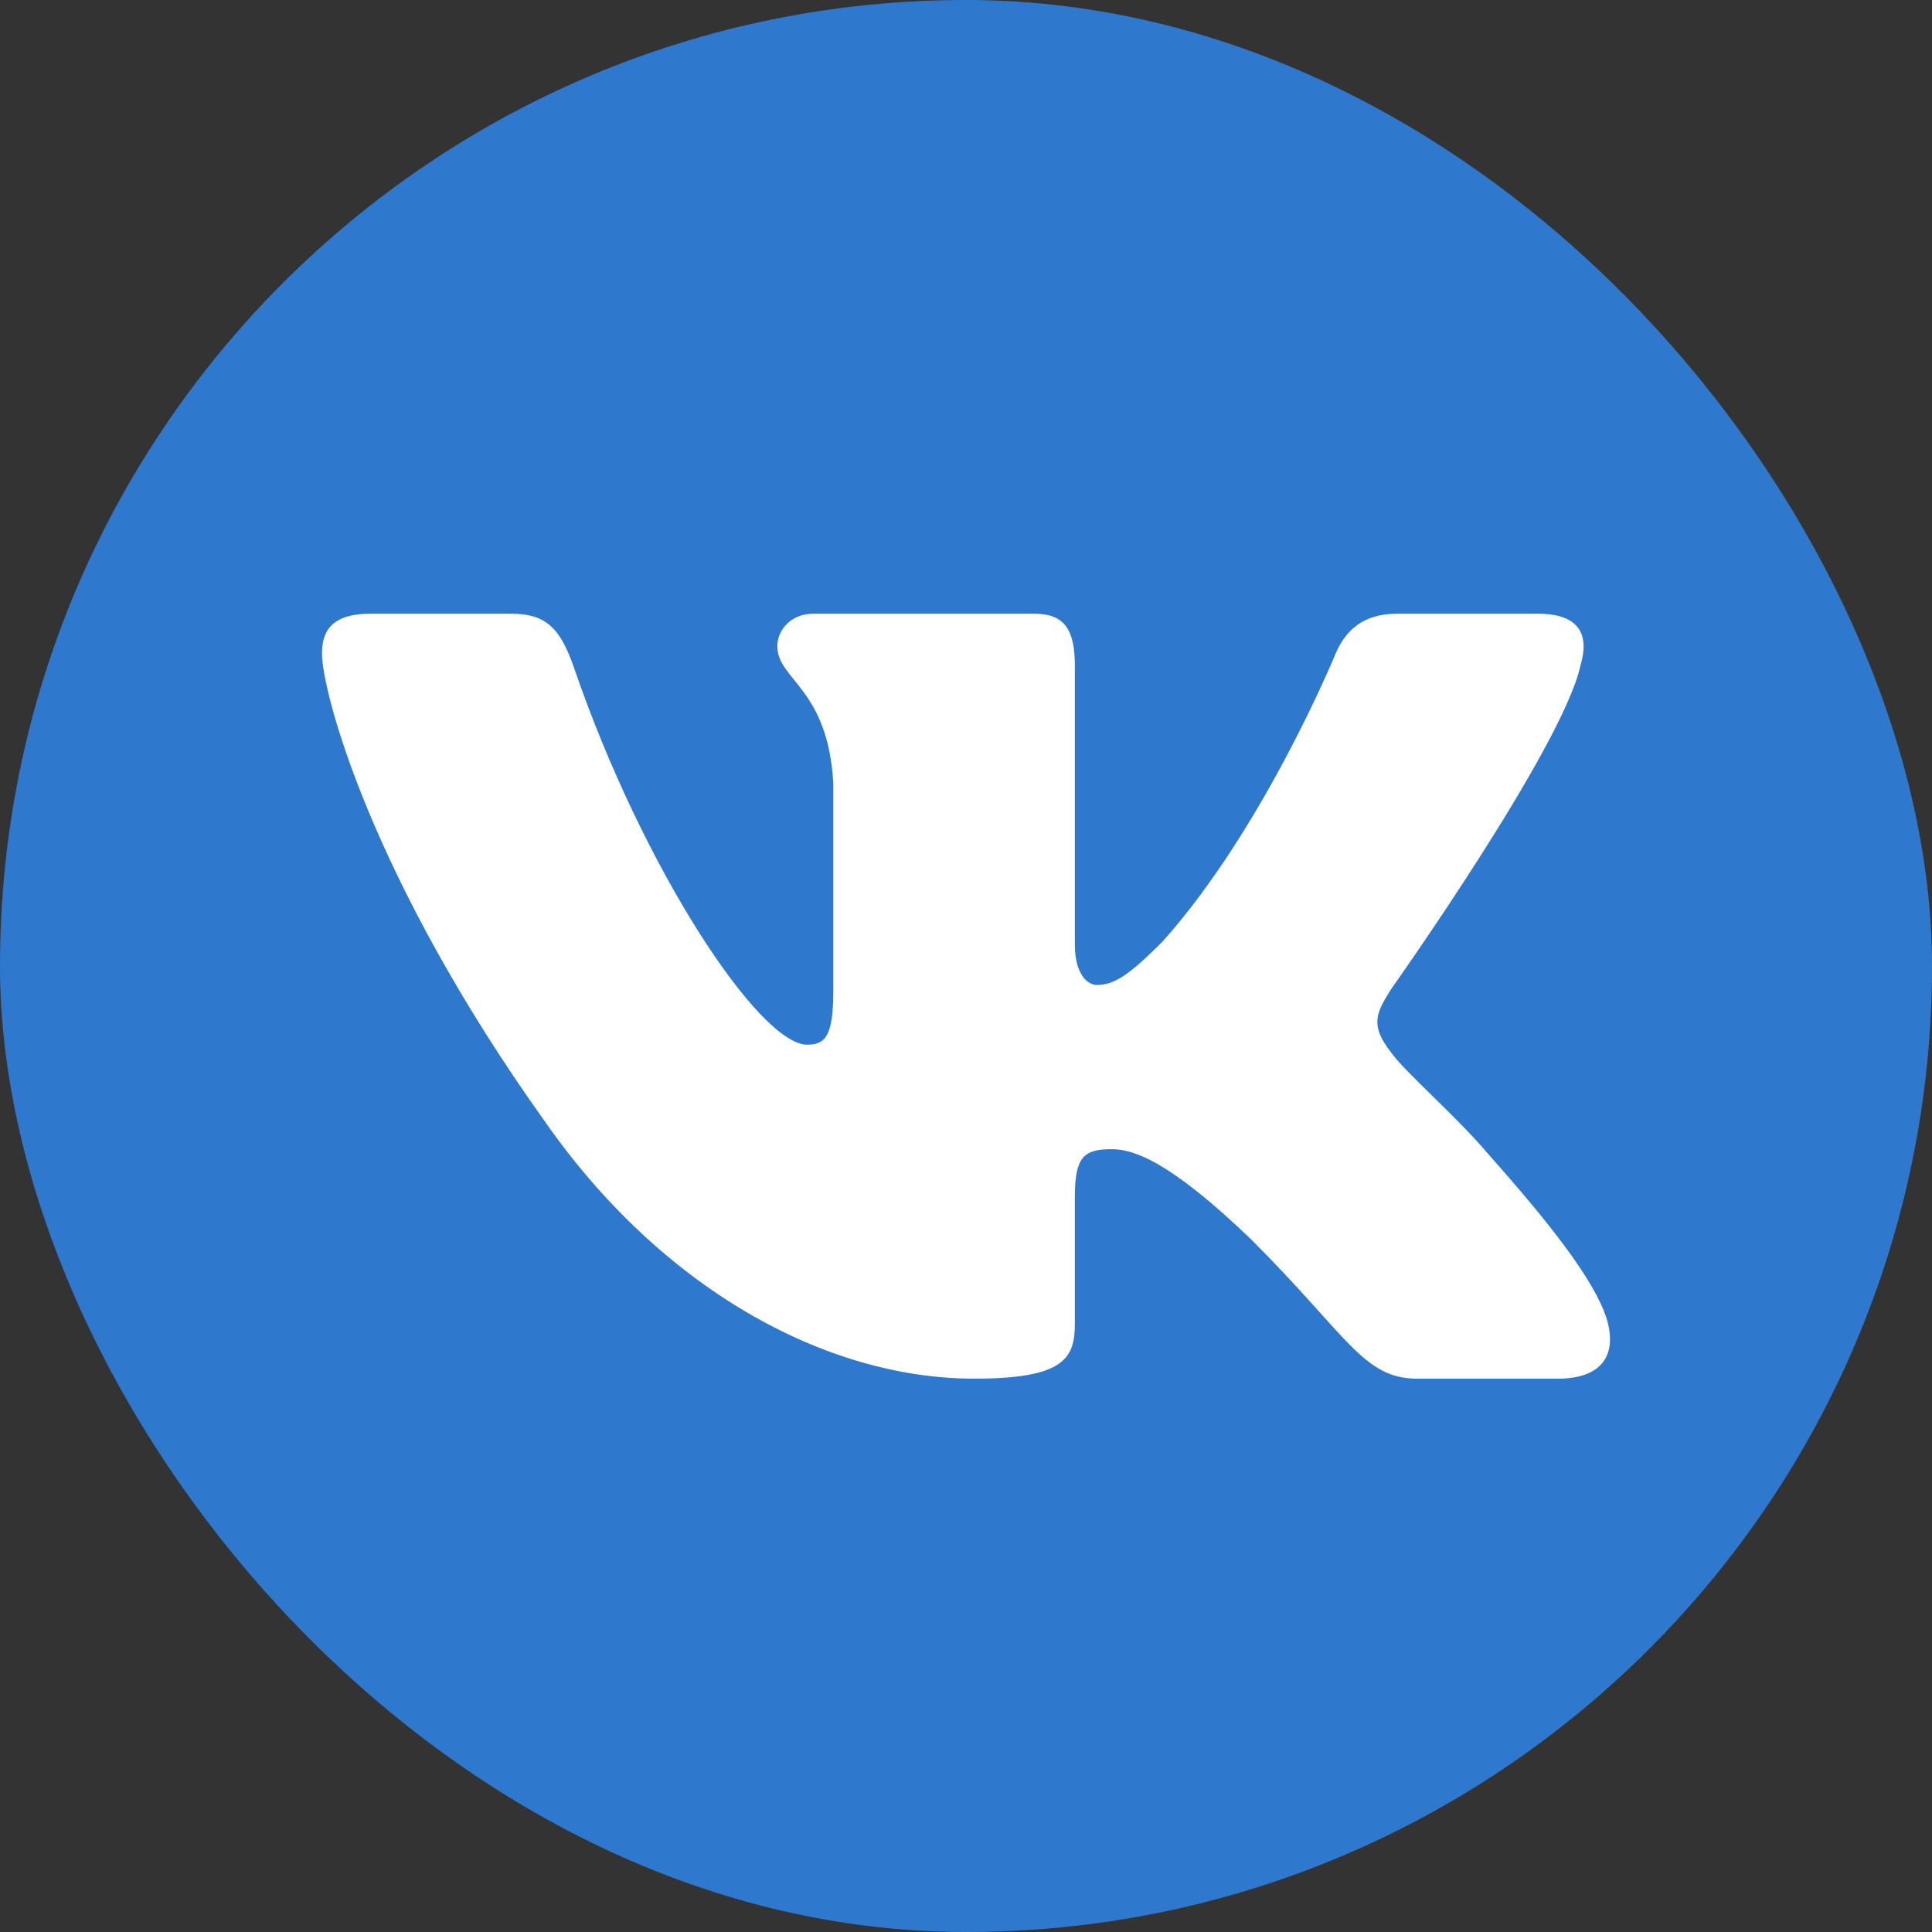
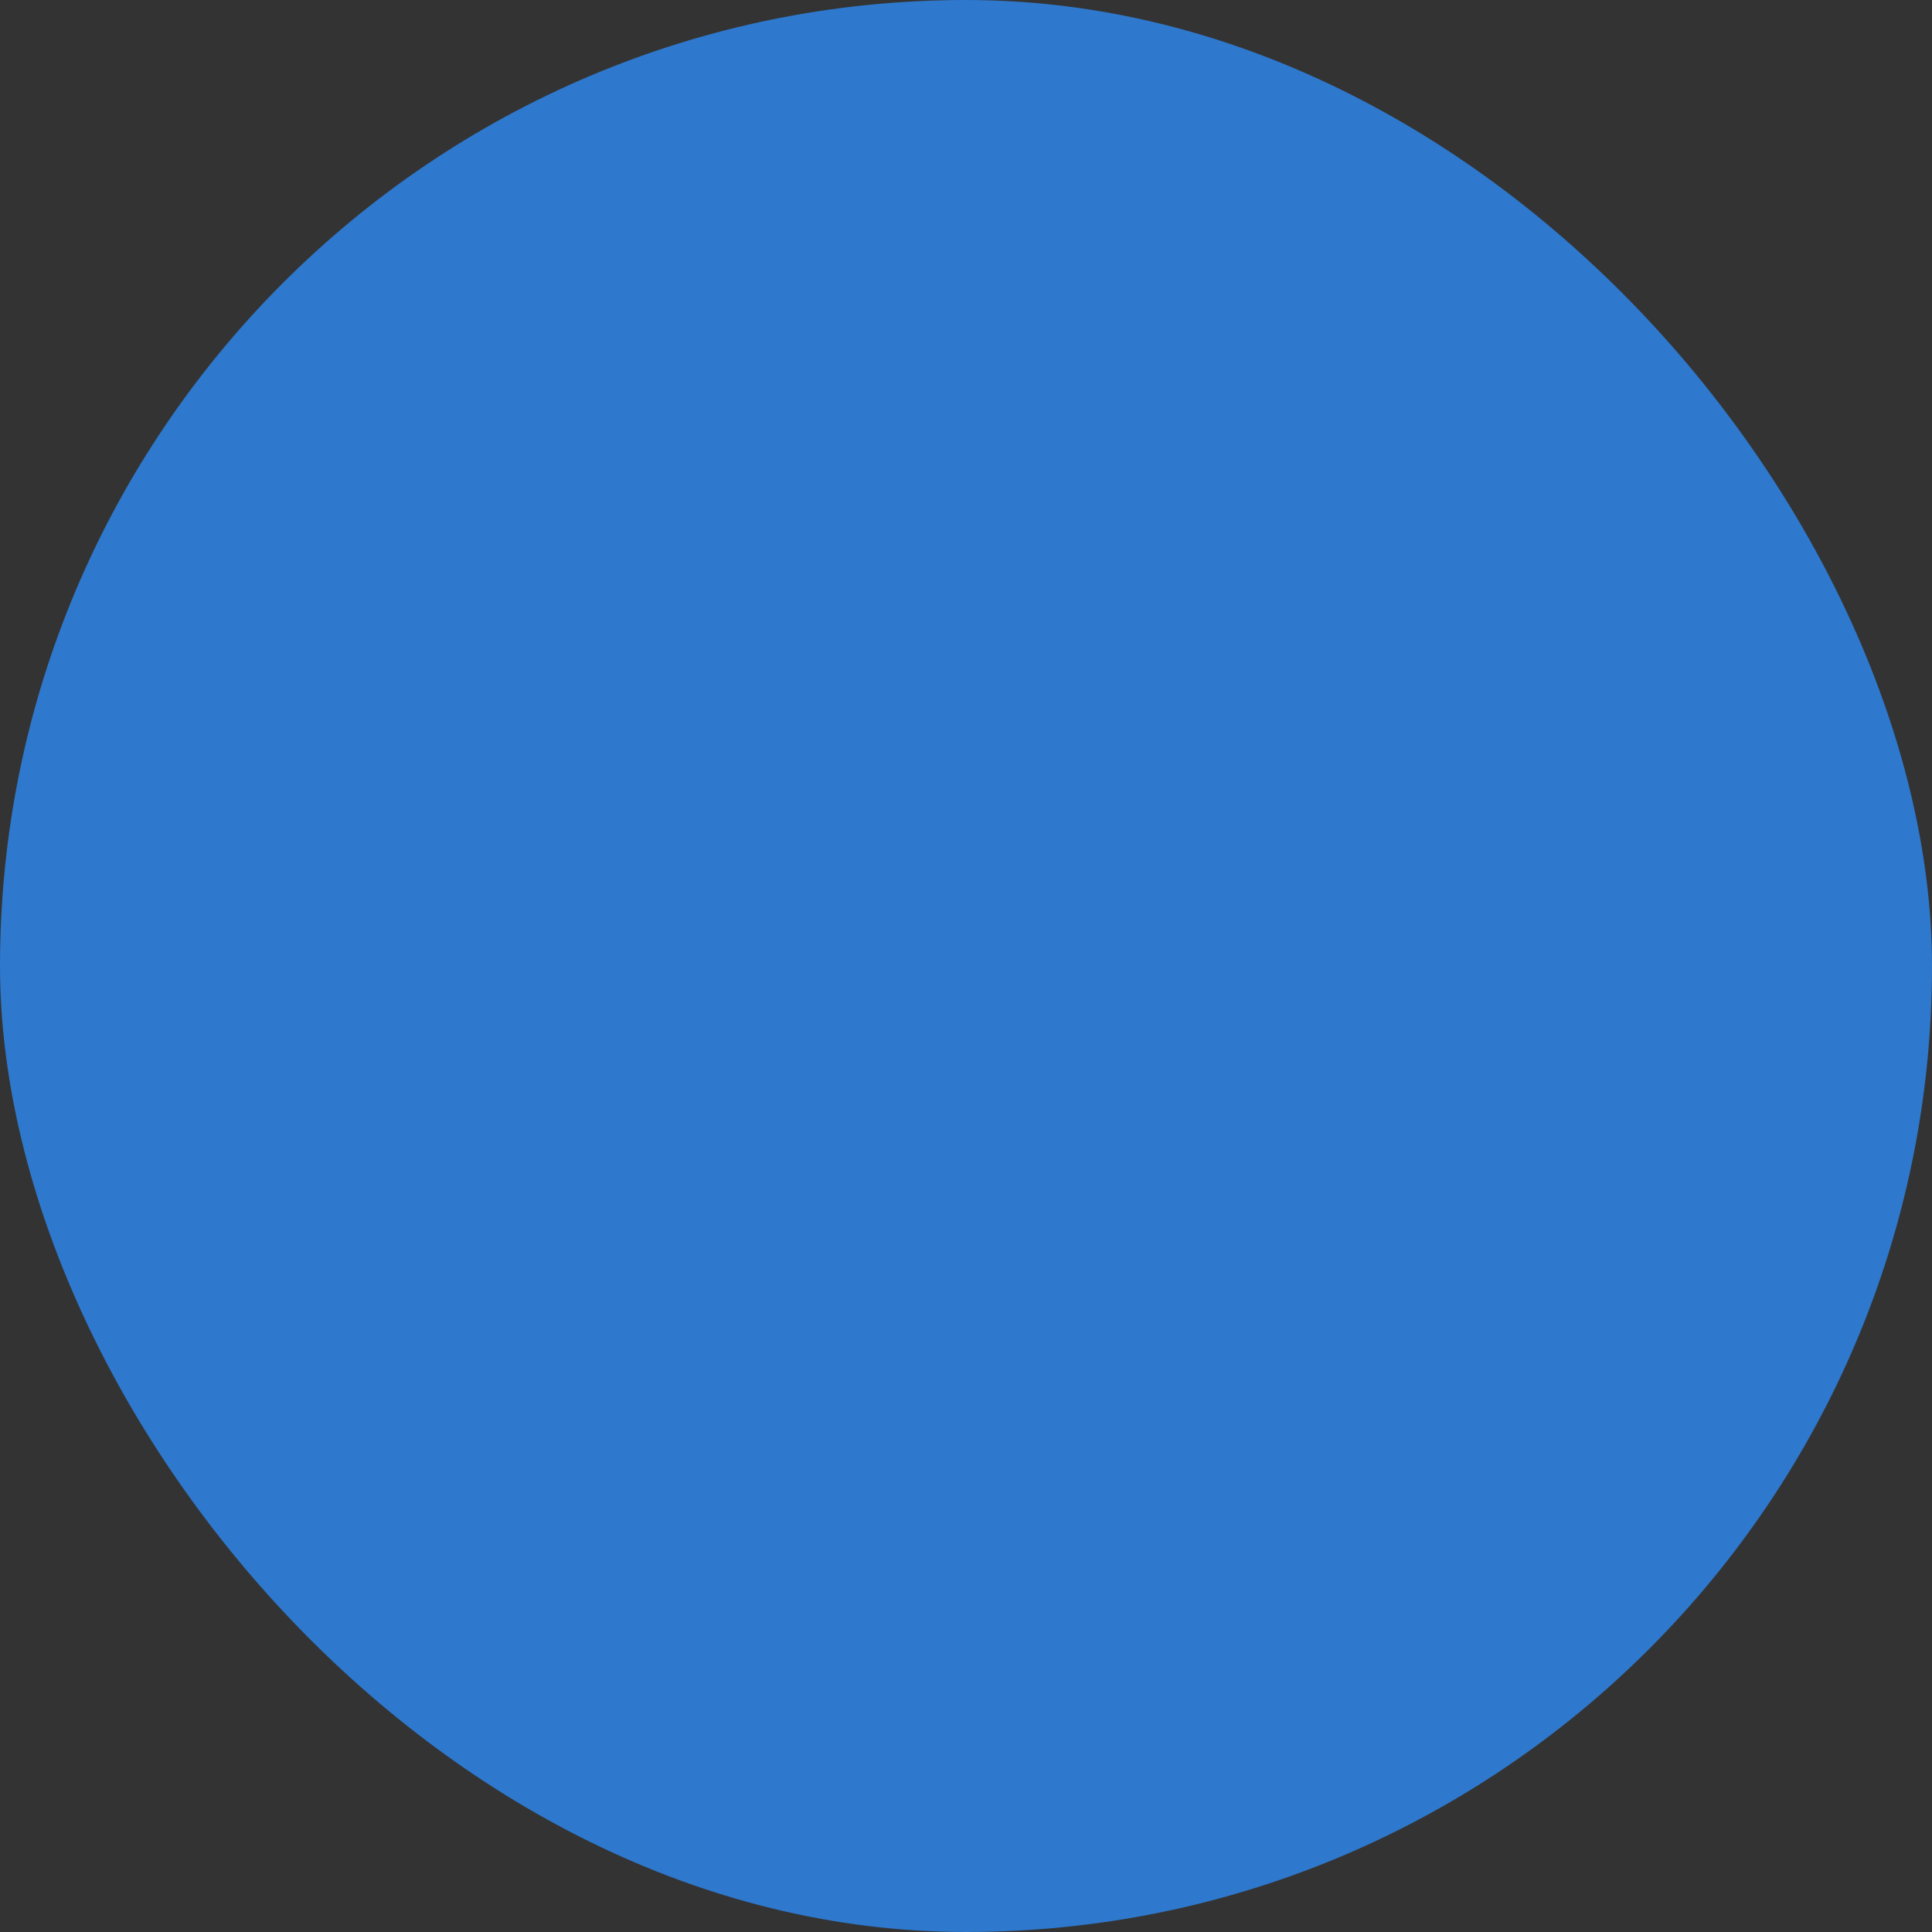
<svg xmlns="http://www.w3.org/2000/svg" width="44" height="44" viewBox="0 0 44 44" fill="none">
  <rect x="0" y="0" width="44" height="44" fill="#333333" stroke="none" />
  <rect width="44" height="44" rx="22" fill="#2E78CD" />
-   <path fill-rule="evenodd" clip-rule="evenodd" d="M35.994 15.157C36.198 14.477 35.994 13.977 35.023 13.977H31.814C30.998 13.977 30.622 14.409 30.418 14.885C30.418 14.885 28.786 18.863 26.474 21.446C25.726 22.194 25.386 22.432 24.978 22.432C24.774 22.432 24.479 22.194 24.479 21.514V15.157C24.479 14.341 24.242 13.977 23.562 13.977H18.519C18.009 13.977 17.703 14.356 17.703 14.715C17.703 15.488 18.859 15.667 18.978 17.843V22.568C18.978 23.604 18.791 23.792 18.383 23.792C17.295 23.792 14.649 19.797 13.079 15.225C12.771 14.336 12.463 13.977 11.643 13.977H8.434C7.517 13.977 7.333 14.409 7.333 14.885C7.333 15.735 8.421 19.951 12.399 25.526C15.051 29.334 18.787 31.398 22.187 31.398C24.227 31.398 24.479 30.939 24.479 30.15V27.272C24.479 26.355 24.672 26.172 25.318 26.172C25.794 26.172 26.61 26.41 28.514 28.246C30.69 30.421 31.049 31.398 32.273 31.398H35.482C36.398 31.398 36.857 30.939 36.592 30.035C36.303 29.133 35.264 27.825 33.886 26.274C33.138 25.39 32.016 24.438 31.676 23.962C31.2 23.35 31.336 23.078 31.676 22.535C31.676 22.535 35.586 17.027 35.994 15.157V15.157Z" fill="white" />
</svg>